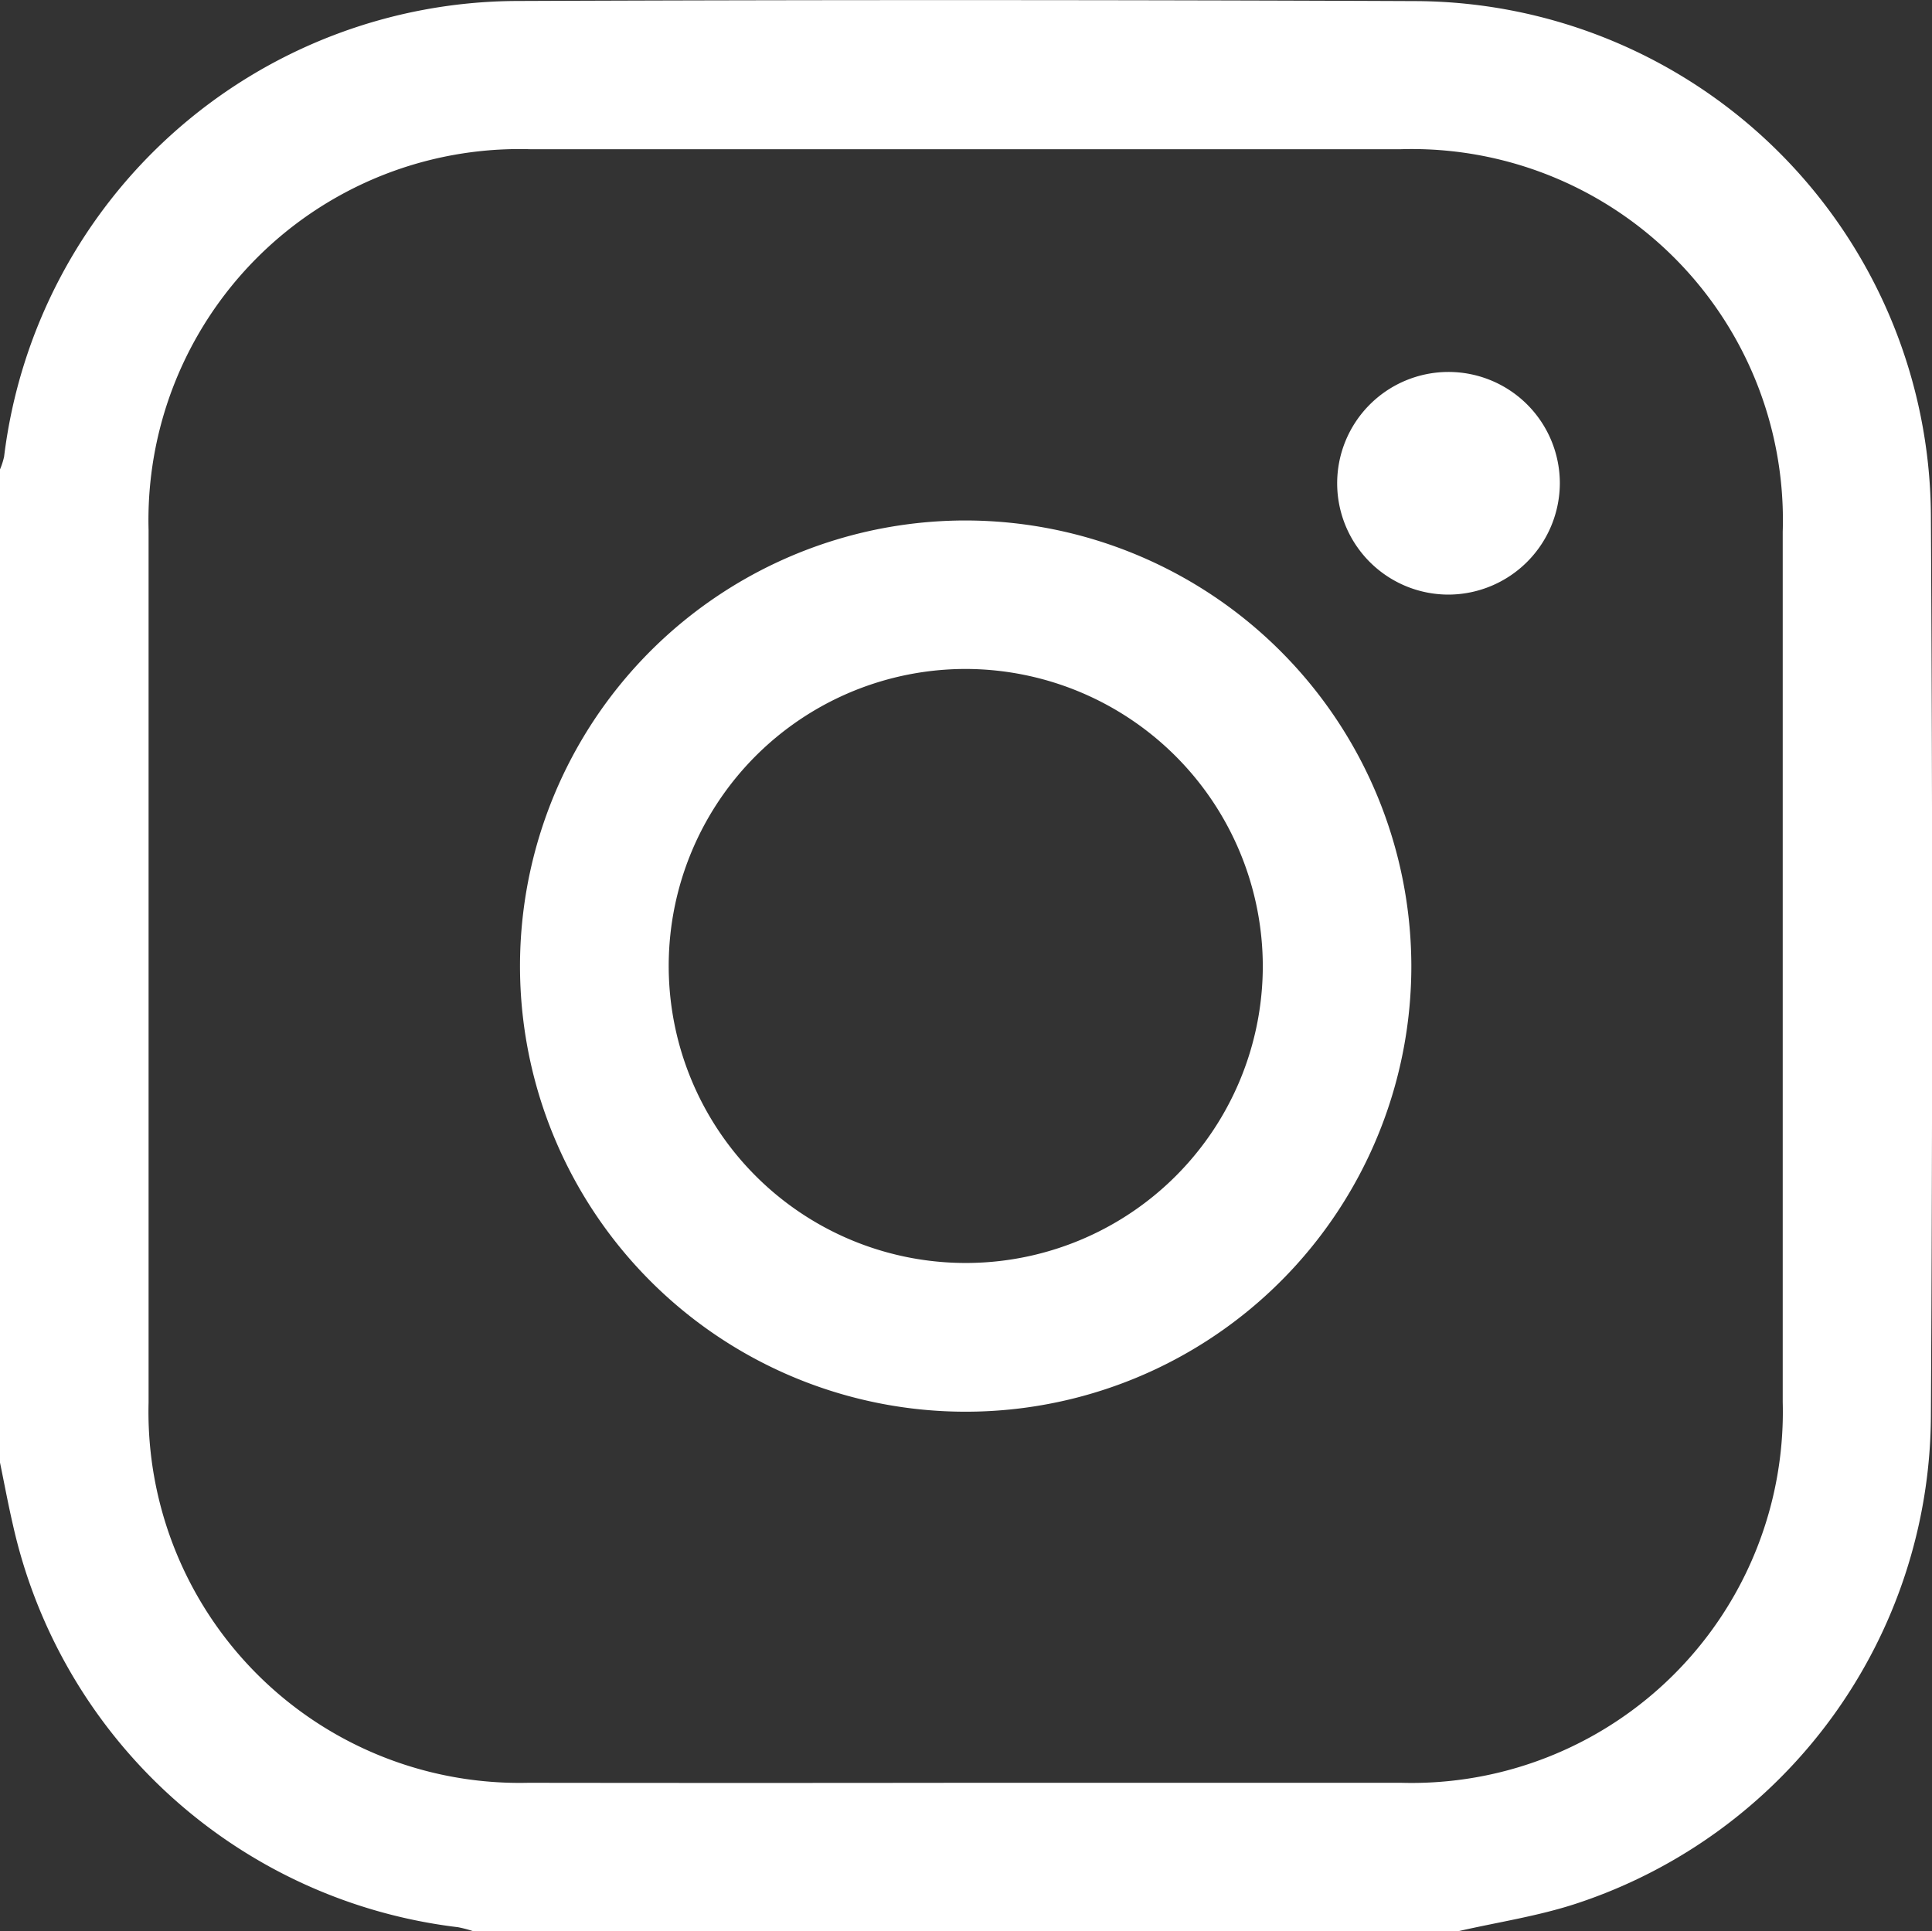
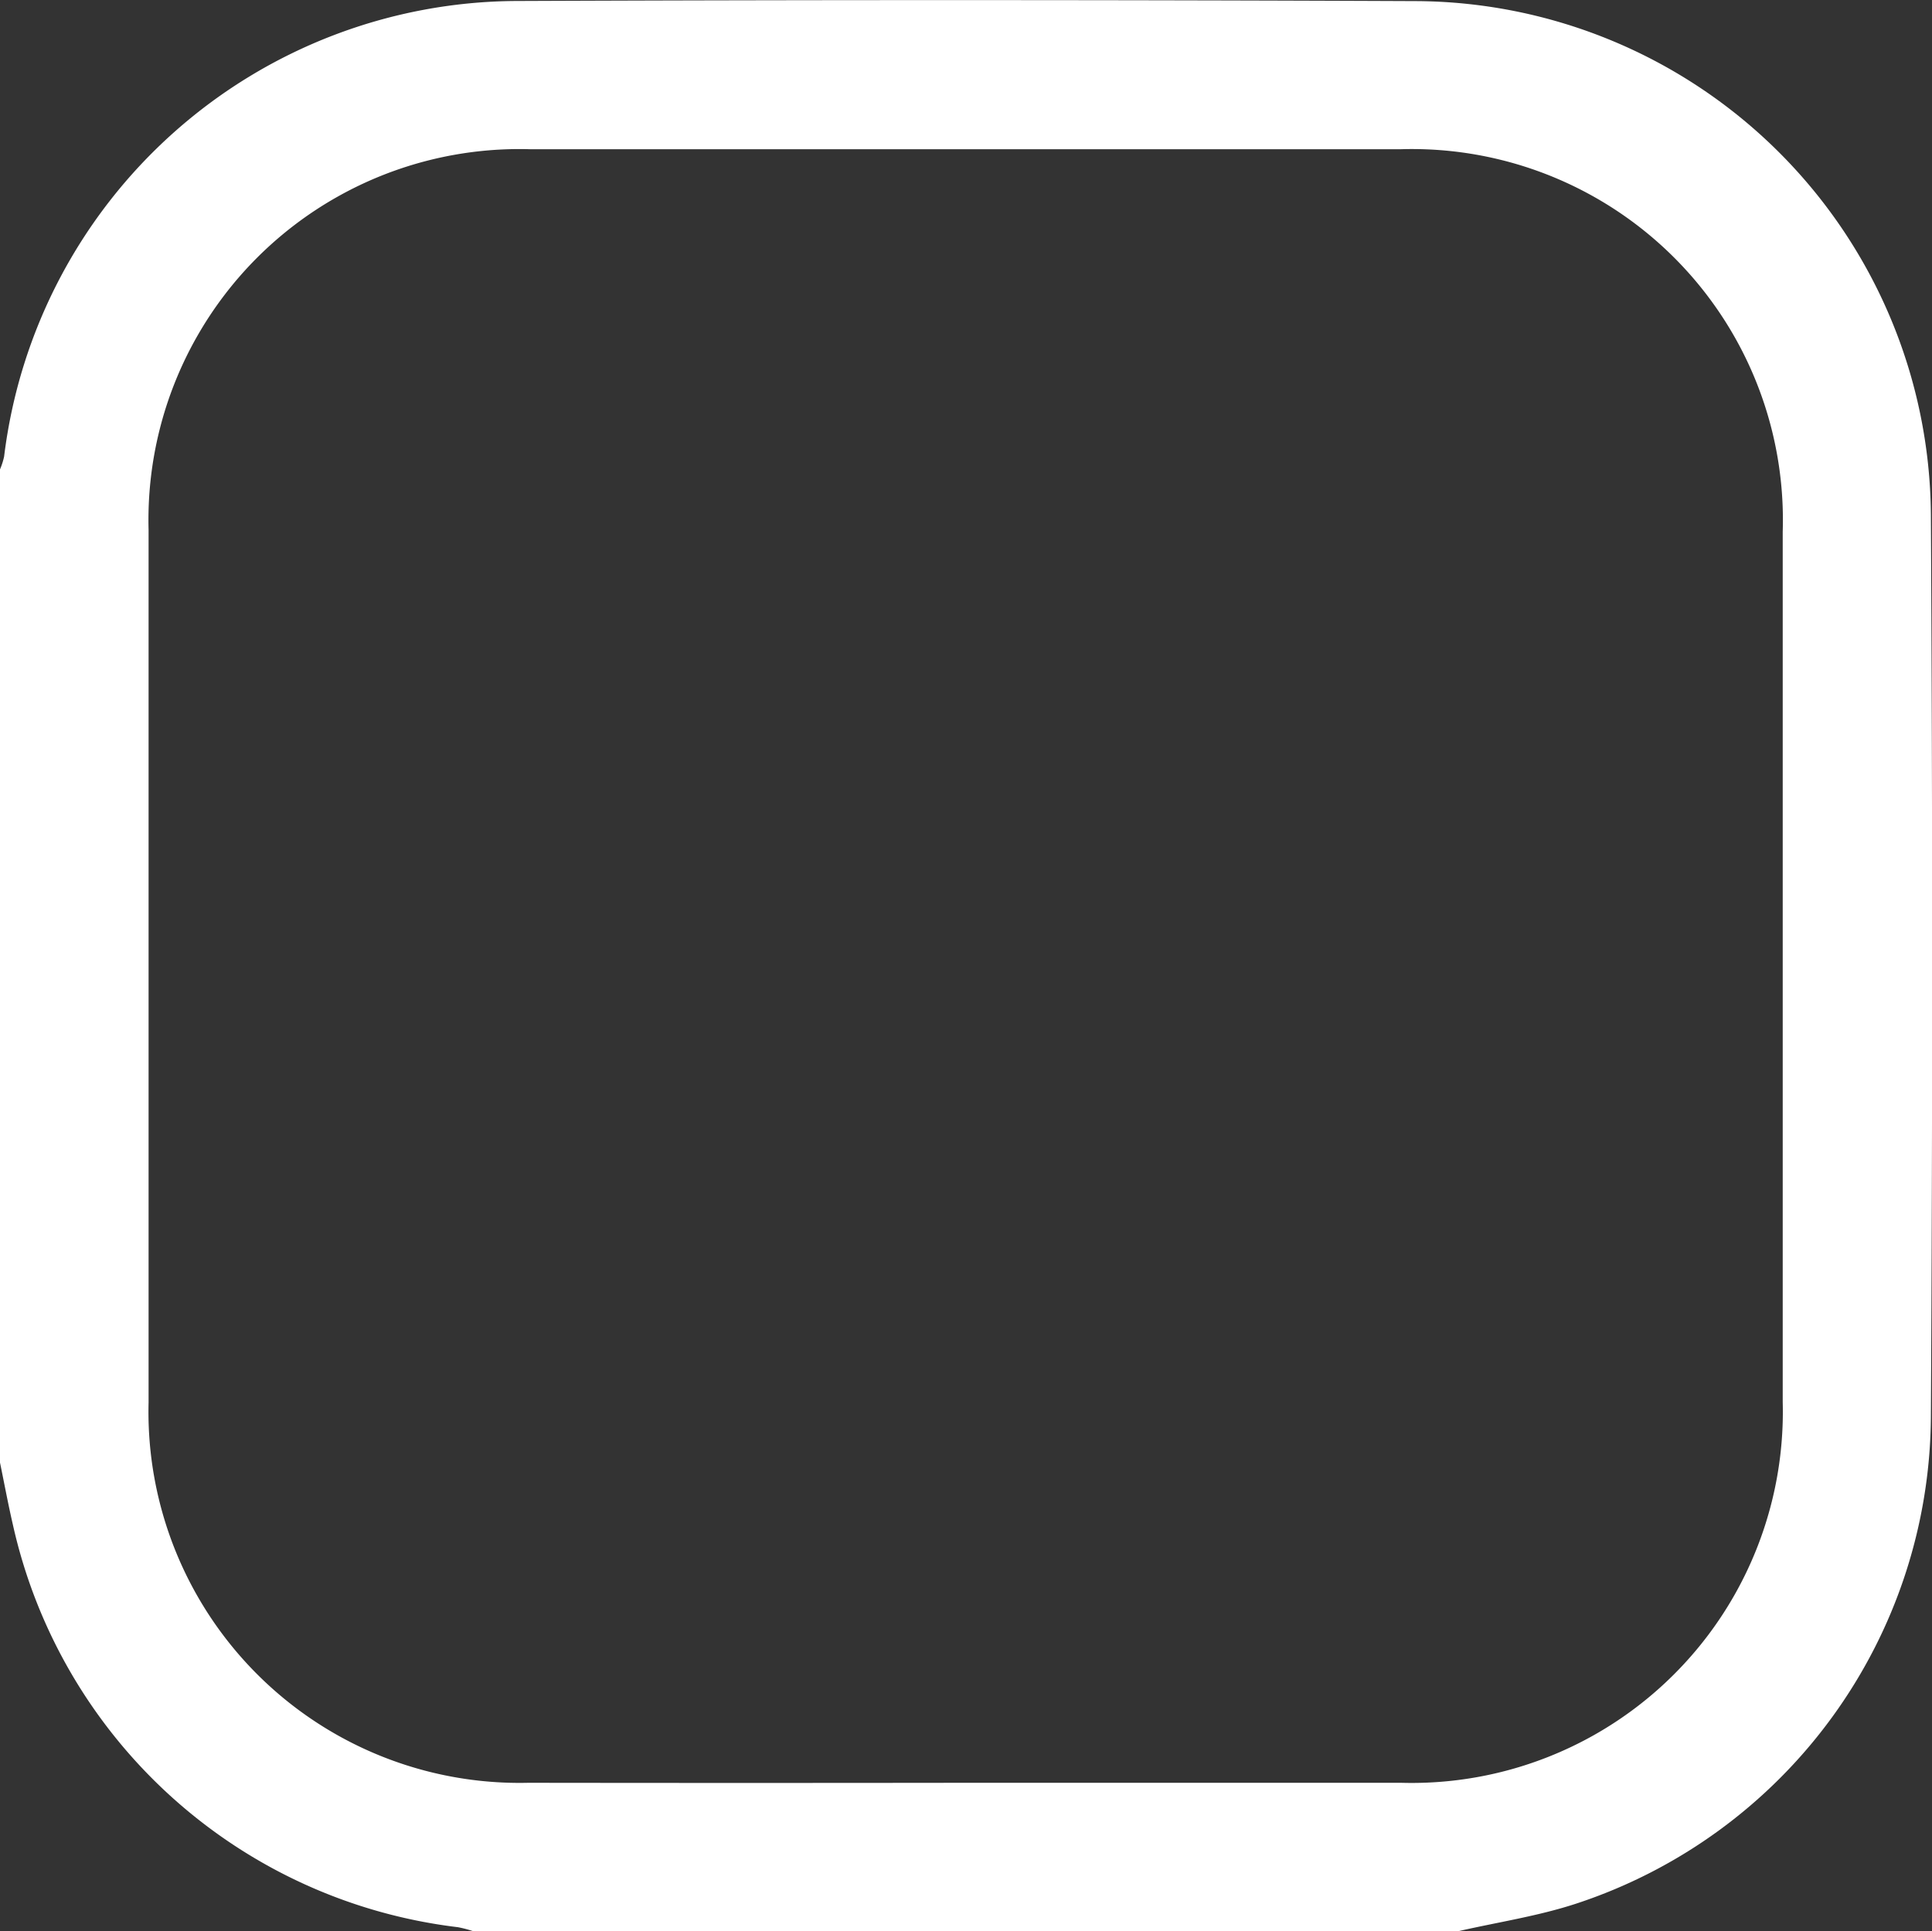
<svg xmlns="http://www.w3.org/2000/svg" width="47.044" height="47.032" viewBox="0 0 47.044 47.032">
  <rect x="0" y="0" width="47.044" height="47.032" fill="#333333" stroke="none" />
  <defs>
    <clipPath id="clip-path">
      <rect id="Rectangle_2" data-name="Rectangle 2" width="47.044" height="47.032" fill="#fff" />
    </clipPath>
  </defs>
  <g id="Group_1" data-name="Group 1" clip-path="url(#clip-path)">
    <path id="Path_1" data-name="Path 1" d="M35.5,47.033H11.531a2.922,2.922,0,0,0-.378-.1A12.642,12.642,0,0,1,.318,37.149C.2,36.641.105,36.128,0,35.618V11.431a1.721,1.721,0,0,0,.1-.312A12.63,12.63,0,0,1,12.575.024Q23.54-.02,34.506.027a12.6,12.6,0,0,1,12.511,12.5q.062,10.991,0,21.982A12.562,12.562,0,0,1,38.4,46.352c-.939.311-1.933.458-2.9.68M23.491,43.416q5.313,0,10.626,0a9.039,9.039,0,0,0,9.292-9.275q0-10.6,0-21.191a9.033,9.033,0,0,0-9.3-9.316q-10.6,0-21.2,0a9.033,9.033,0,0,0-9.291,9.272q0,10.624,0,21.248a9.036,9.036,0,0,0,9.247,9.262q5.313.007,10.626,0" transform="translate(0 0)" fill="#fff" />
-     <path id="Path_2" data-name="Path 2" d="M133.475,122.724a10.852,10.852,0,1,1-10.861-10.84,10.869,10.869,0,0,1,10.861,10.84M122.658,115.5a7.233,7.233,0,1,0,7.2,7.254,7.249,7.249,0,0,0-7.2-7.254" transform="translate(-99.109 -99.209)" fill="#fff" />
-     <path id="Path_3" data-name="Path 3" d="M290.151,85.391a2.711,2.711,0,1,1,2.684-2.709,2.721,2.721,0,0,1-2.684,2.709" transform="translate(-254.853 -70.911)" fill="#fff" />
  </g>
</svg>